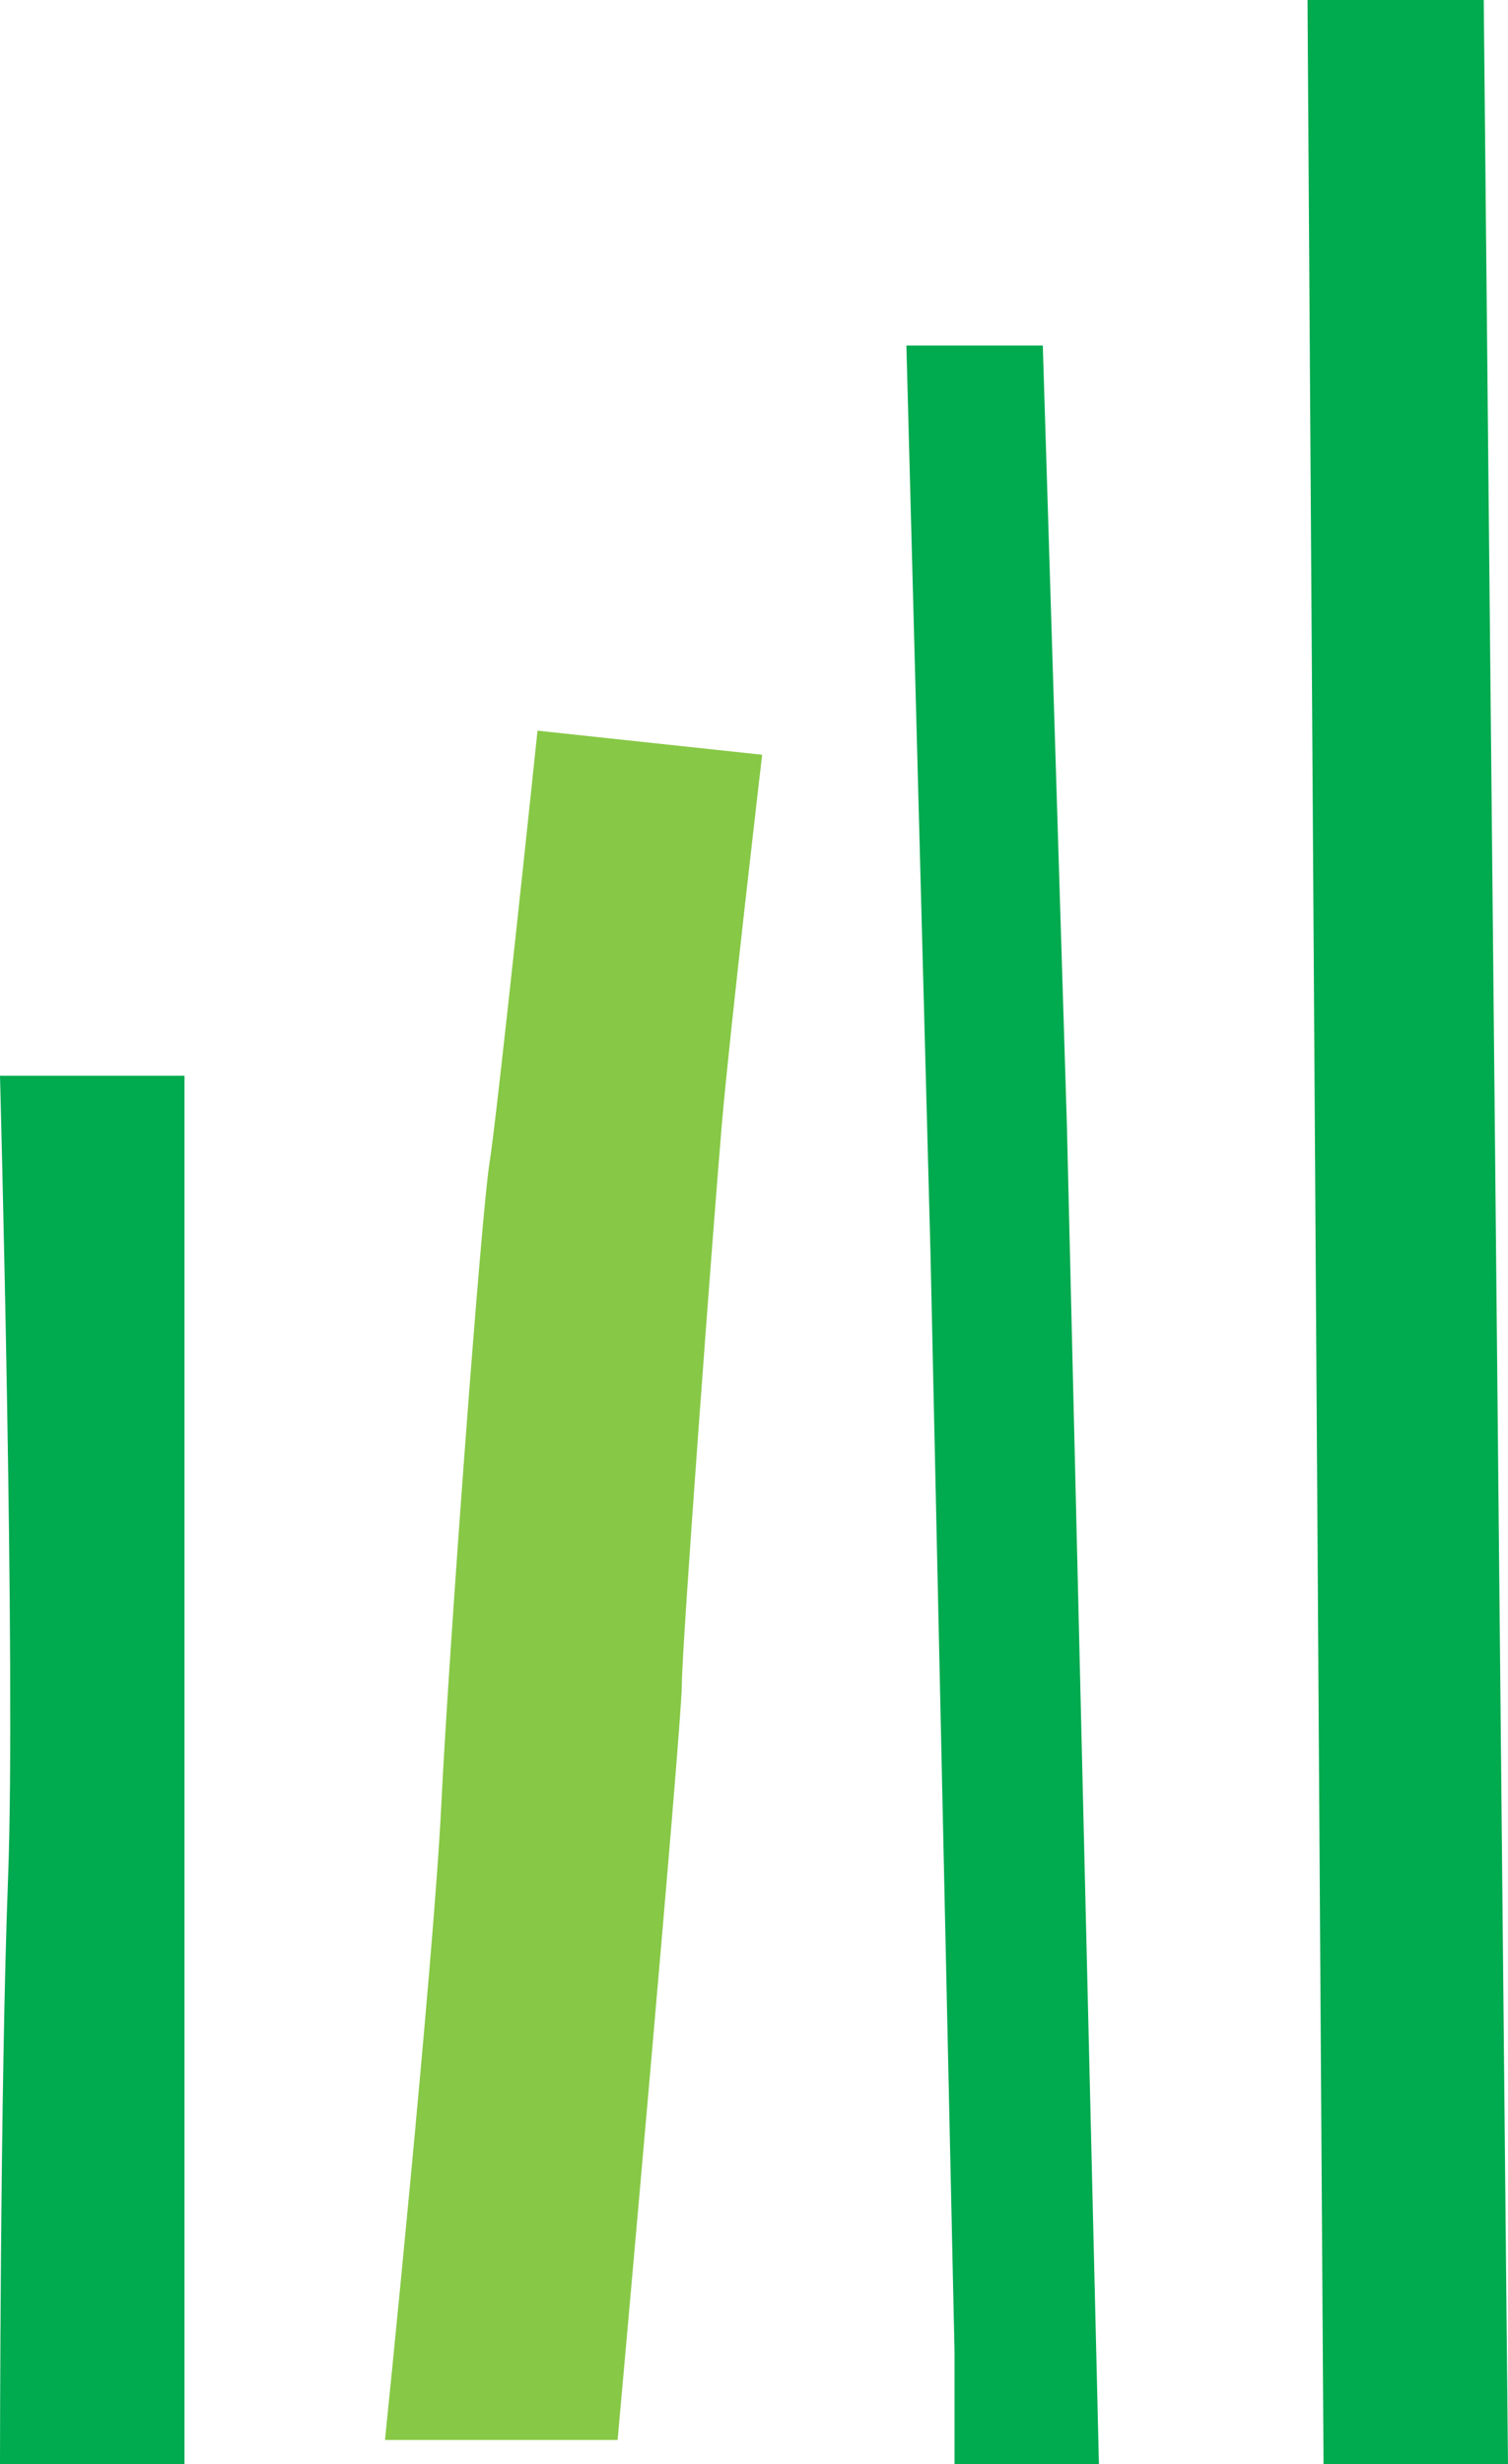
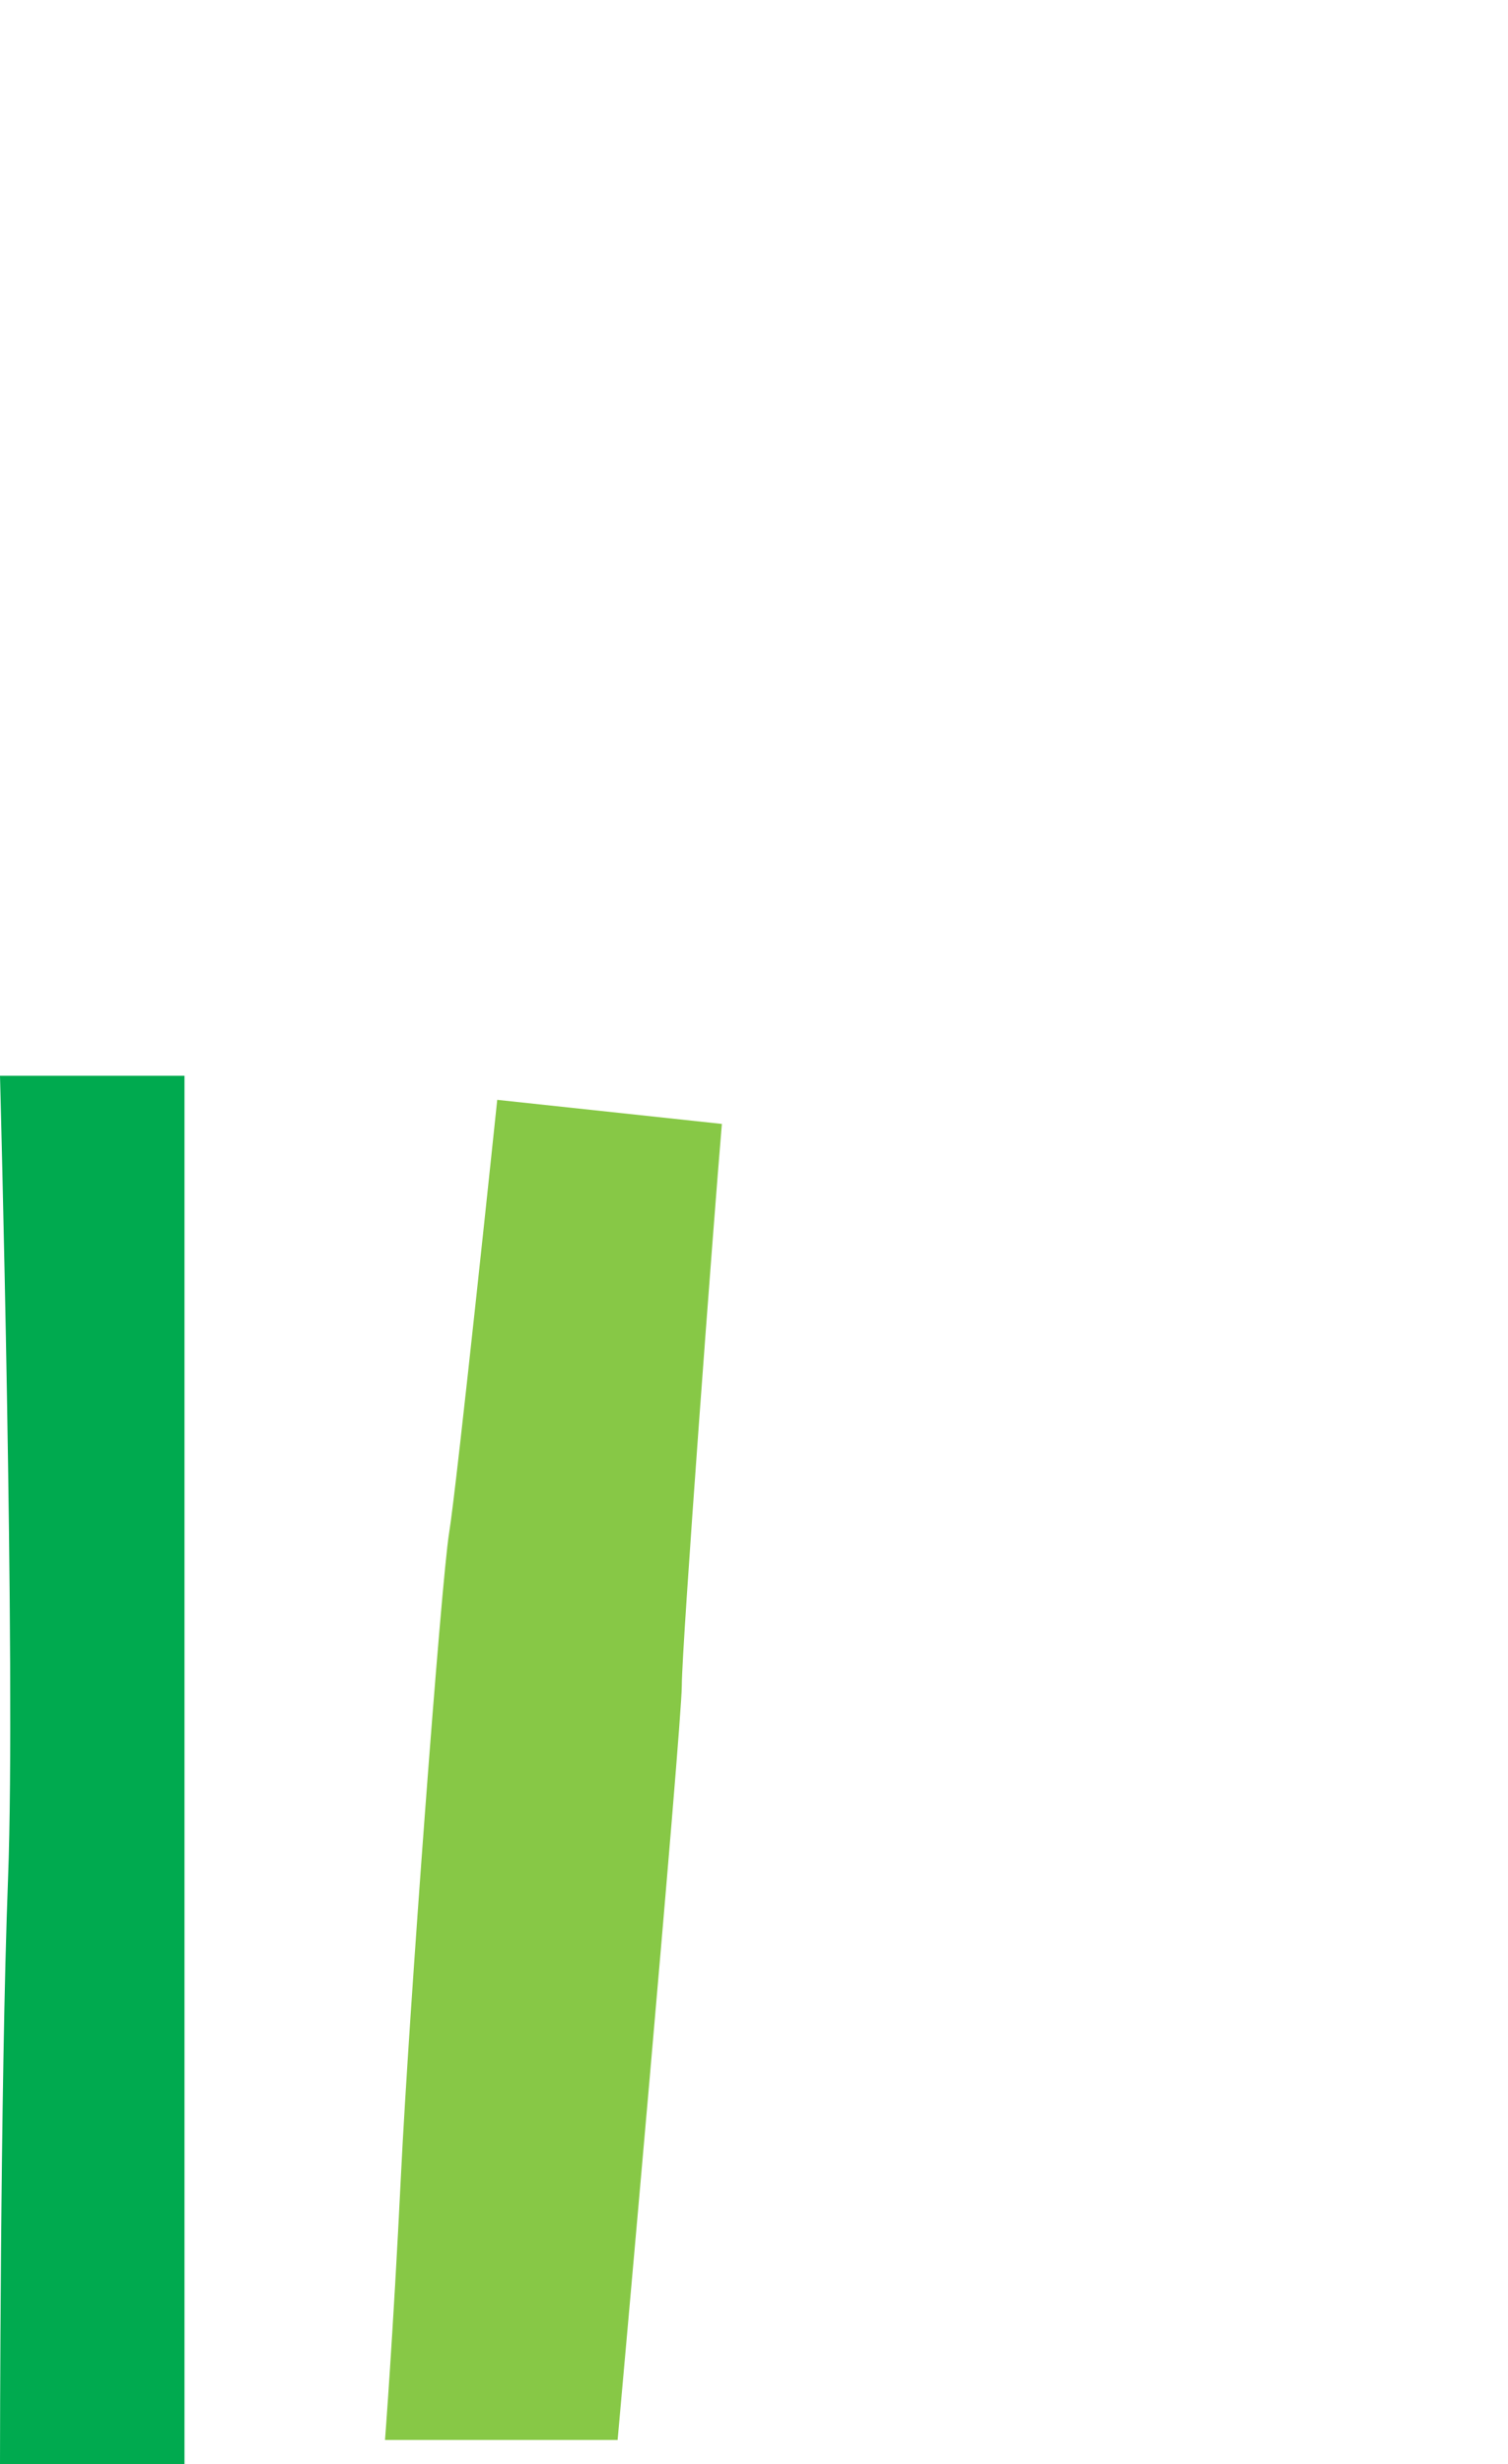
<svg xmlns="http://www.w3.org/2000/svg" width="29.952" height="48.919" viewBox="0 0 29.952 48.919">
  <g id="Gruppe_36920" data-name="Gruppe 36920" transform="translate(-8090 304.231)">
    <path id="Pfad_588" data-name="Pfad 588" d="M0,7.547H3.664V-20.015H0S.318-8.226.16-4.082,0,7.547,0,7.547" transform="translate(8090 -262.859)" fill="#00aa4f" />
-     <path id="Pfad_589" data-name="Pfad 589" d="M1.832,2.138c.16-1.86.8-7.329.8-7.329l-4.462-.478s-.8,7.647-.956,8.6-.8,9.56-.956,12.746S-4.859,28.266-4.859,28.266h4.62S1.036,14.086,1.036,13.29,1.672,4,1.832,2.138" transform="translate(8102.506 -284.056)" fill="#87c846" />
-     <path id="Pfad_576" data-name="Pfad 576" d="M0,0,.478,18,.956,39.829V42.06H3.824L3.187,15.453,2.709,0Z" transform="translate(8108.003 -297.372)" fill="#00aa4f" />
-     <path id="Pfad_577" data-name="Pfad 577" d="M0,0,.318,48.919H3.982L3.5,0Z" transform="translate(8115.97 -304.231)" fill="#00aa4f" />
+     <path id="Pfad_589" data-name="Pfad 589" d="M1.832,2.138l-4.462-.478s-.8,7.647-.956,8.6-.8,9.56-.956,12.746S-4.859,28.266-4.859,28.266h4.62S1.036,14.086,1.036,13.29,1.672,4,1.832,2.138" transform="translate(8102.506 -284.056)" fill="#87c846" />
  </g>
</svg>